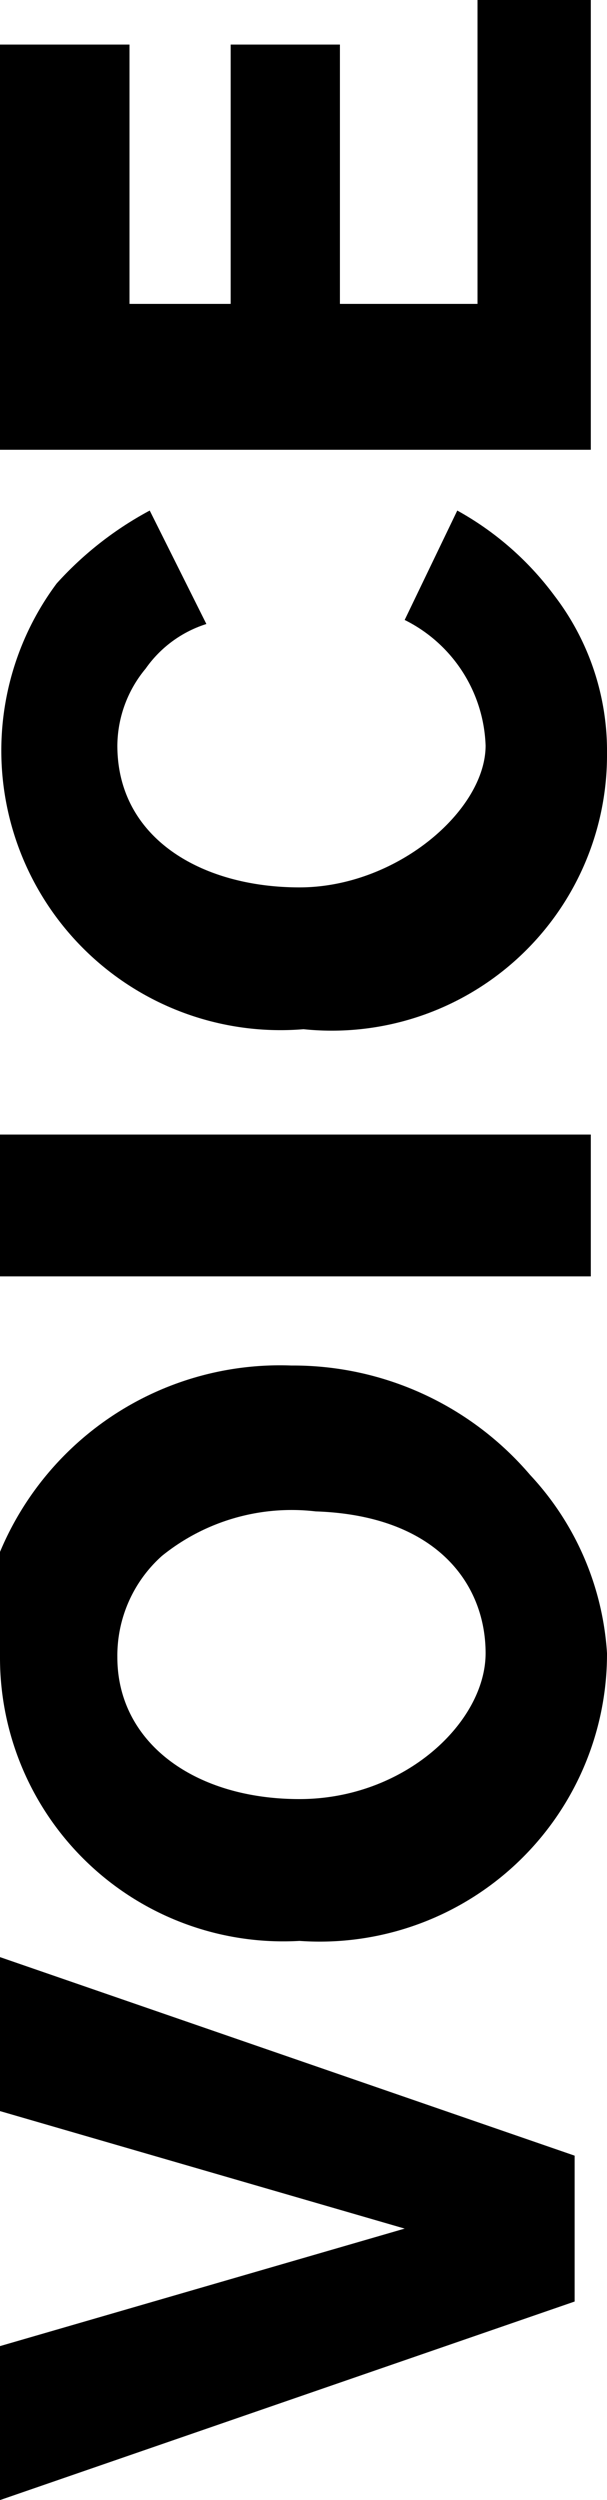
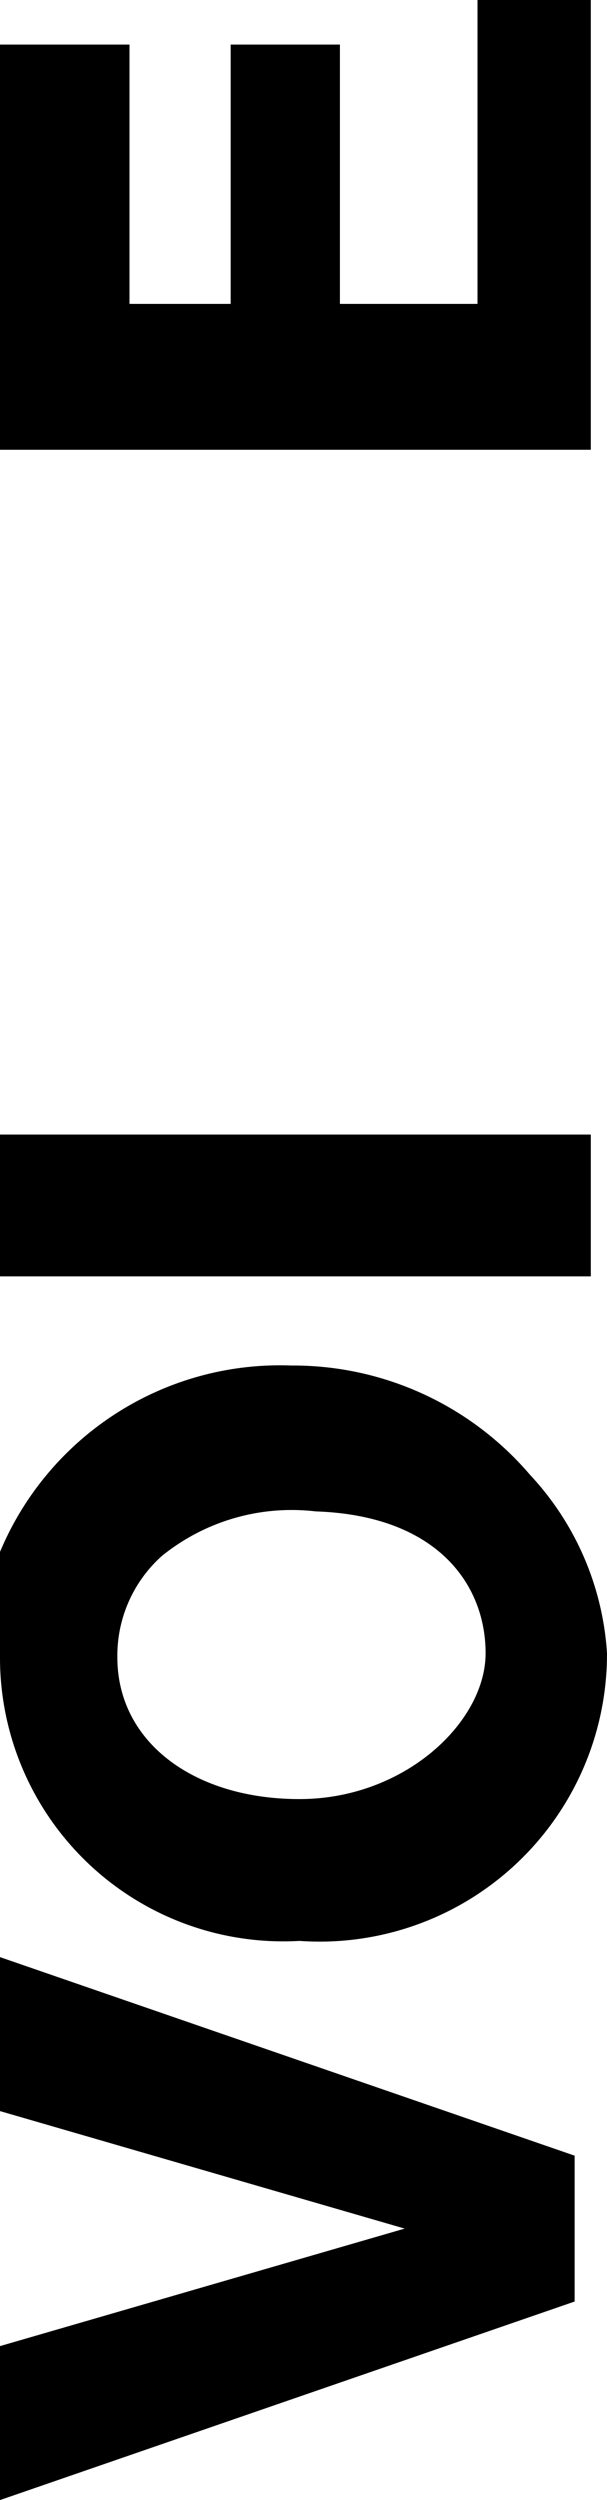
<svg xmlns="http://www.w3.org/2000/svg" viewBox="0 0 1.5 6.17">
  <g id="レイヤー_2" data-name="レイヤー 2">
    <g id="contents">
      <path d="M0,5.21V4.83l1.42.49v.36L0,6.17V5.79l1-.29Z" />
      <path d="M1.5,4.08a.71.71,0,0,1-.76.71A.7.7,0,0,1,0,4.09a.82.82,0,0,1,0-.26.75.75,0,0,1,.72-.46.77.77,0,0,1,.59.27A.71.71,0,0,1,1.5,4.08ZM.4,3.84a.33.33,0,0,0-.11.25c0,.21.19.35.45.35s.46-.19.46-.36-.12-.34-.42-.35A.51.51,0,0,0,.4,3.84Z" />
      <path d="M0,2.8H1.46v.35H0Z" />
-       <path d="M1.13,1.26a.75.75,0,0,1,.24.21.63.63,0,0,1,.13.39.68.68,0,0,1-.75.68.69.69,0,0,1-.61-1.1.85.85,0,0,1,.23-.18l.14.28a.29.29,0,0,0-.15.11.3.3,0,0,0-.07.19c0,.23.21.35.45.35S1.2,2,1.2,1.84A.36.36,0,0,0,1,1.53Z" />
      <path d="M0,1.11v-1H.32V.75H.57V.11H.84V.75h.34V0h.28V1.11Z" />
    </g>
  </g>
</svg>